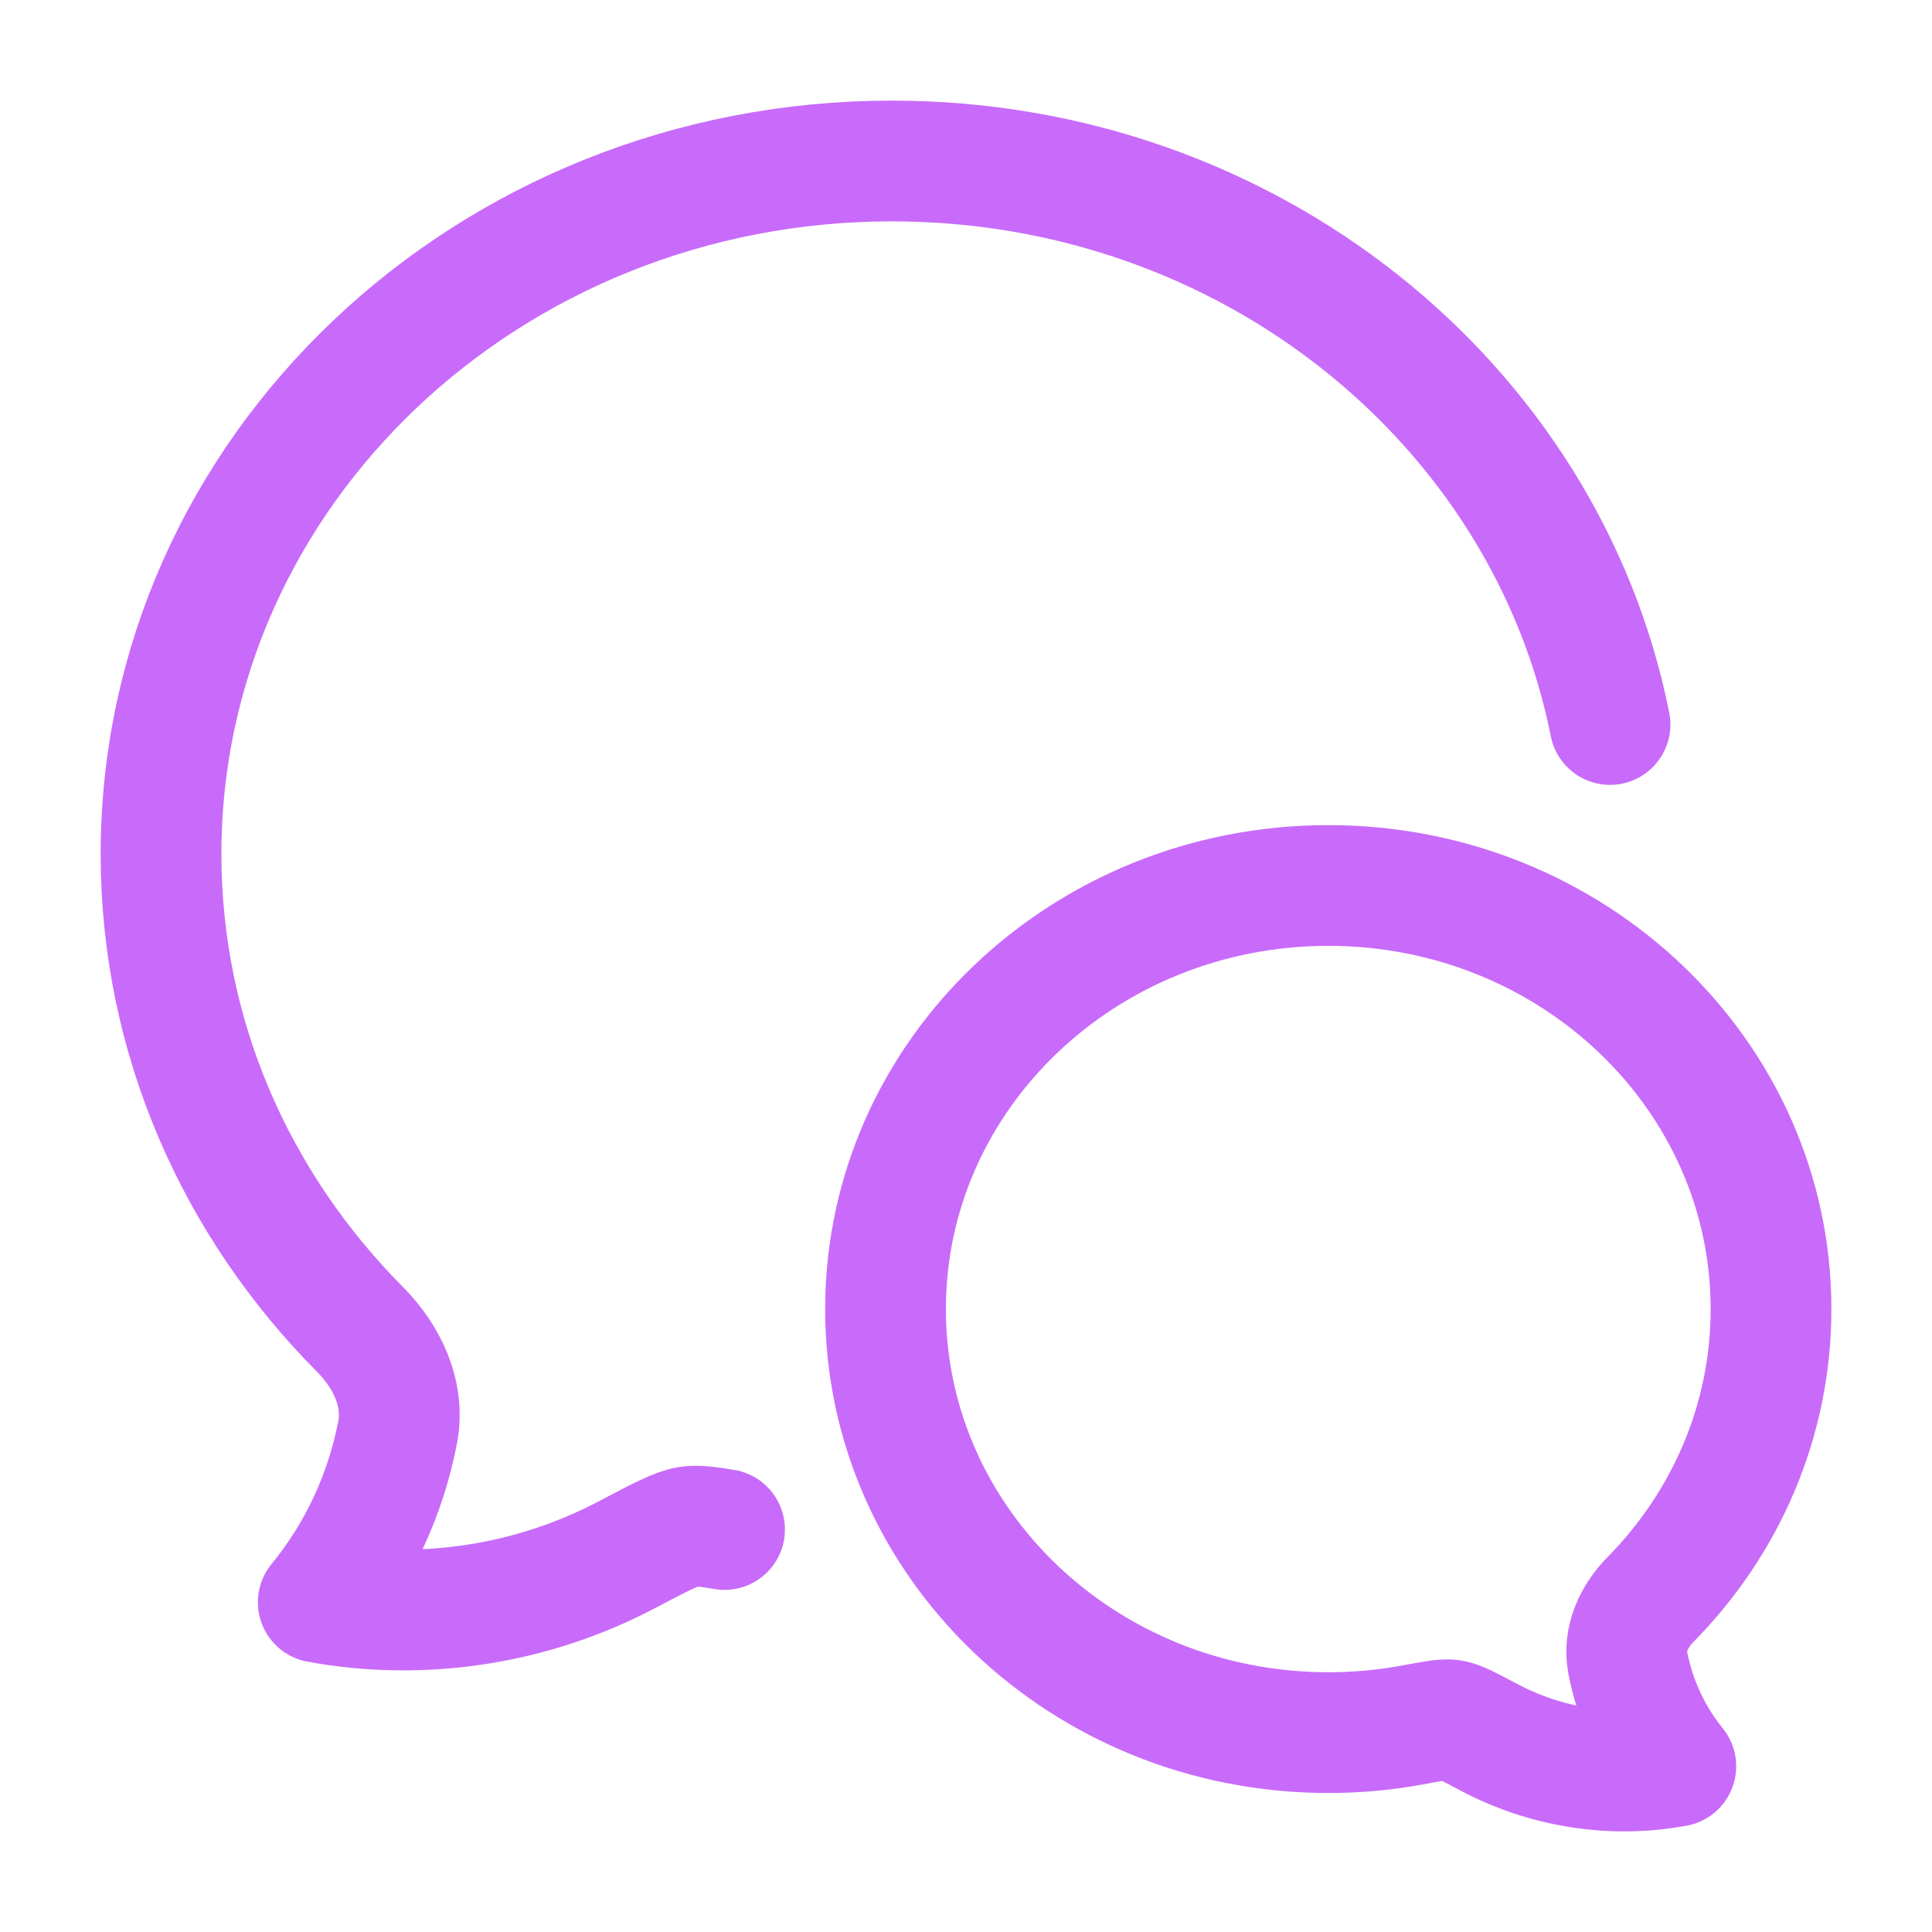
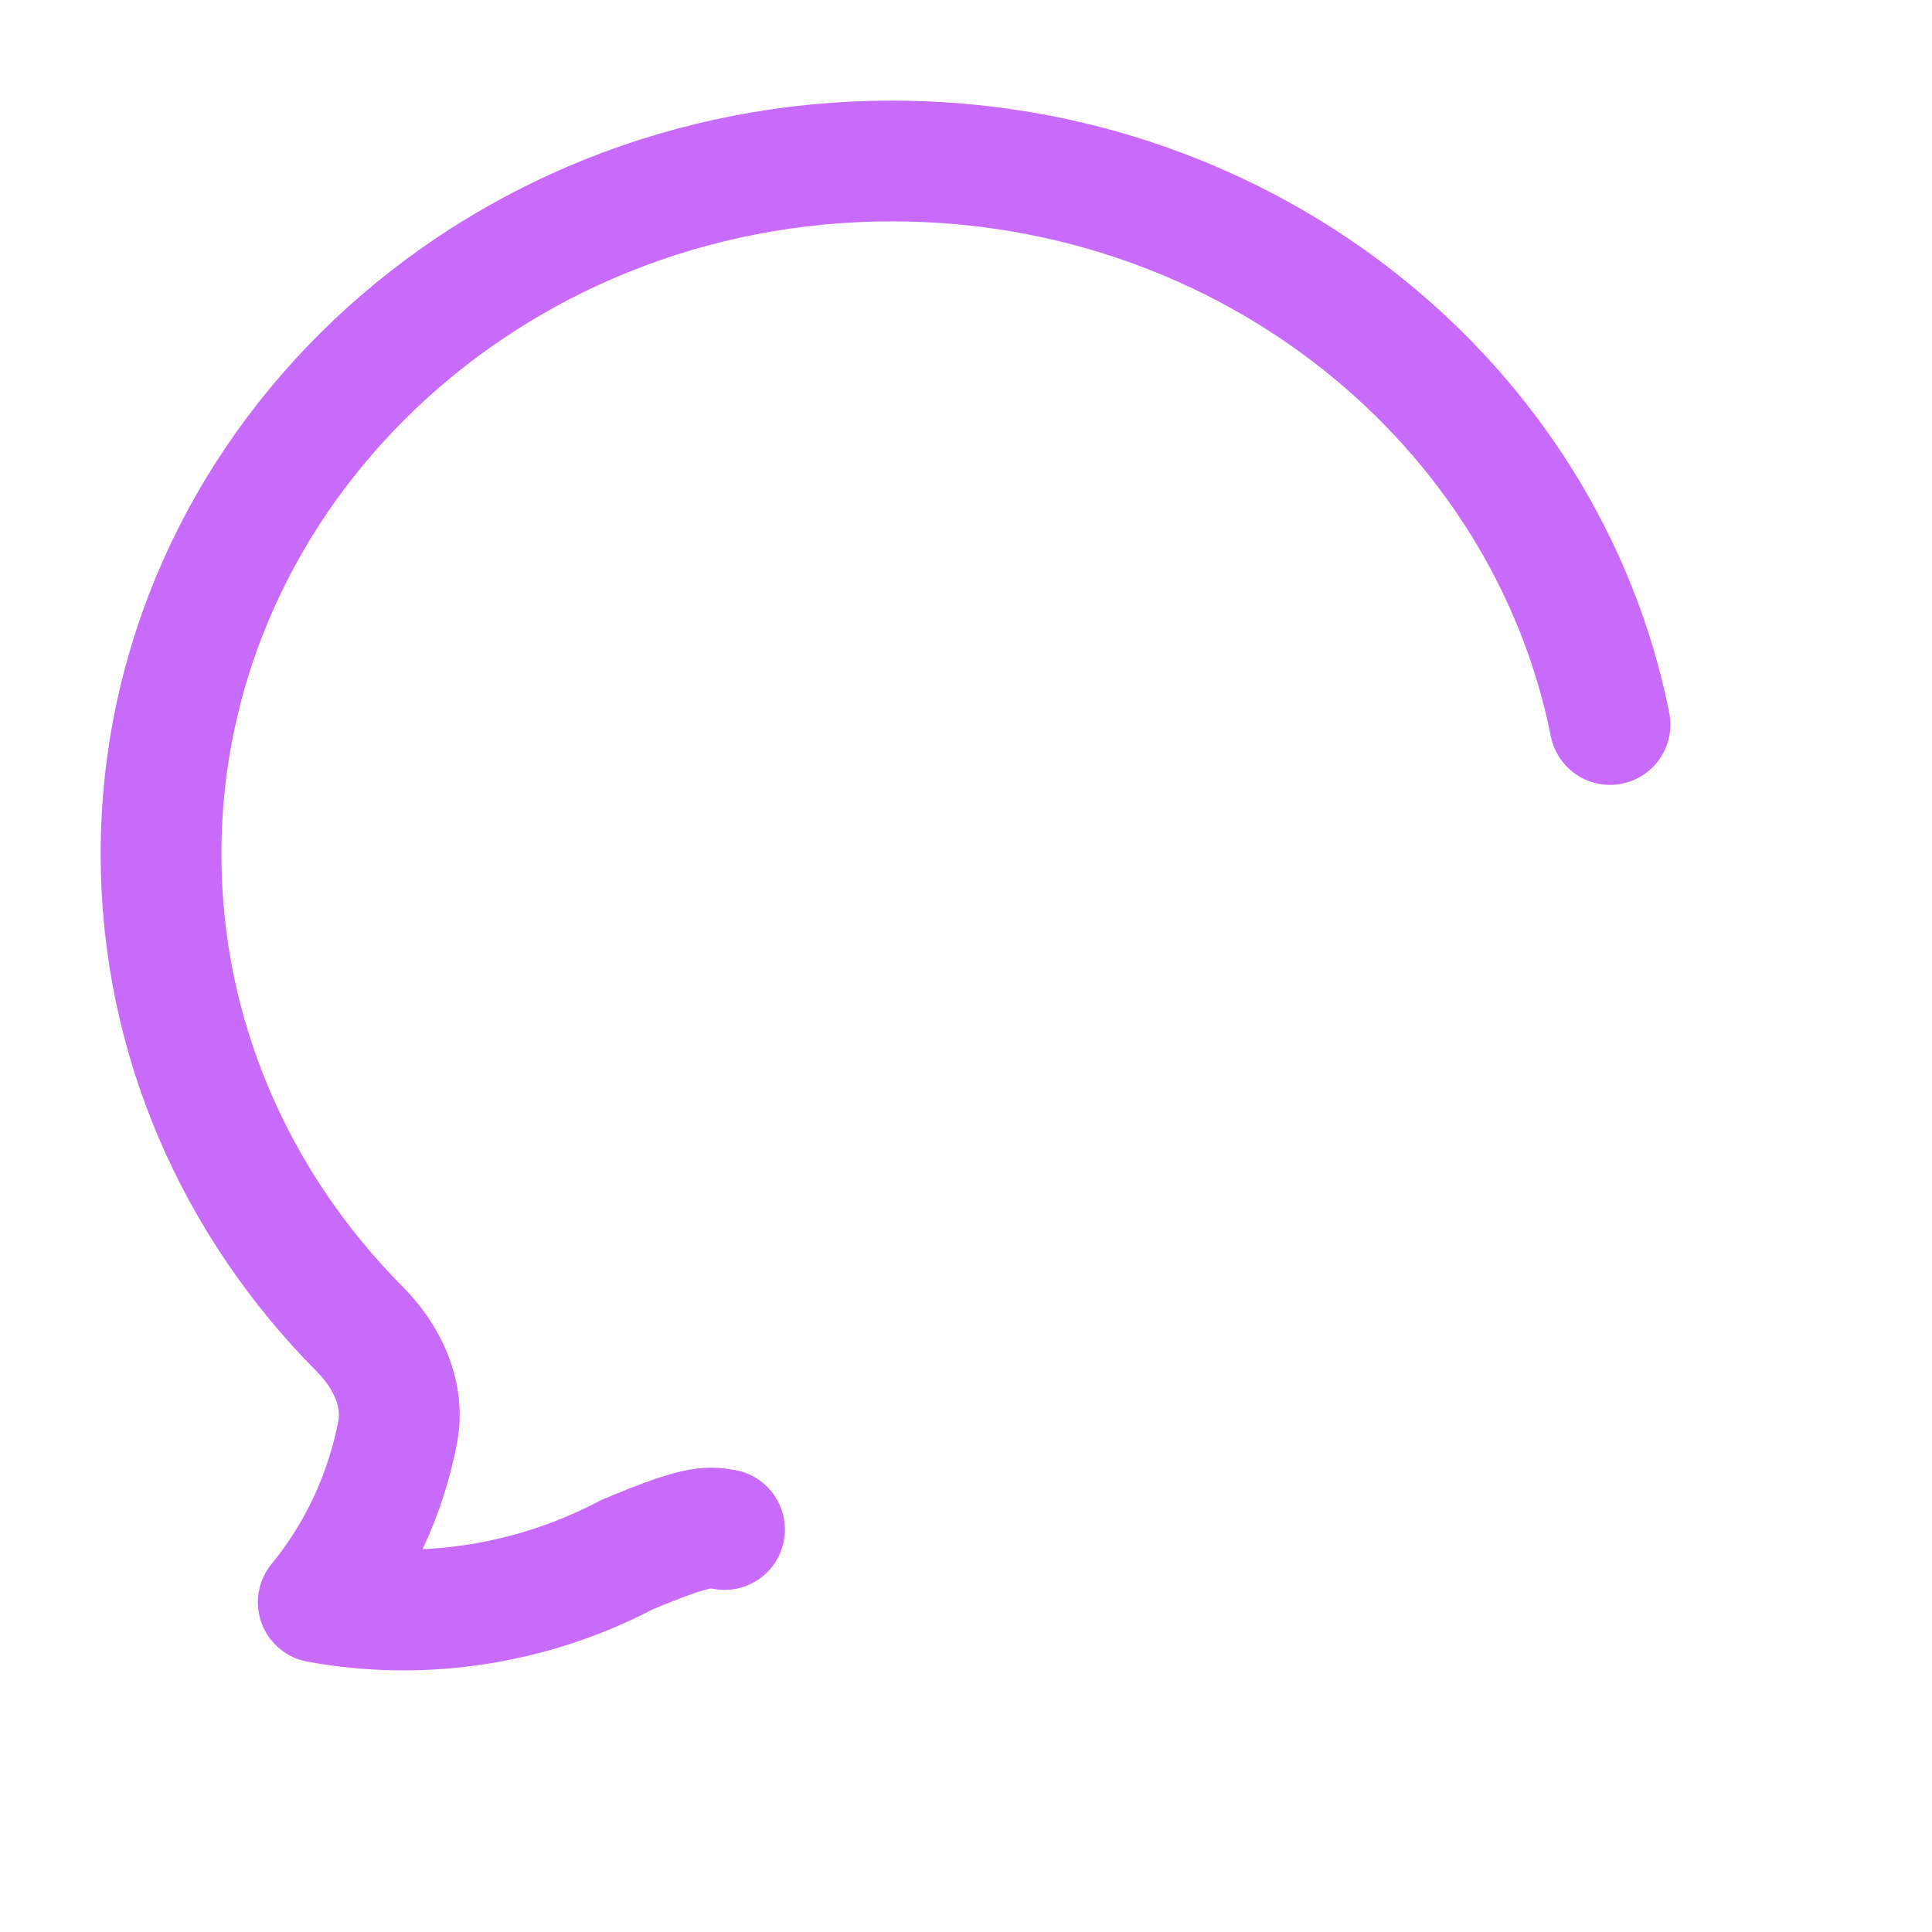
<svg xmlns="http://www.w3.org/2000/svg" width="40" height="40" viewBox="0 0 40 40" fill="none">
-   <path d="M33.334 15C32.009 8.358 25.855 3.333 18.466 3.333C10.11 3.333 3.334 9.759 3.334 17.683C3.334 21.491 4.898 24.951 7.448 27.518C8.01 28.083 8.385 28.856 8.233 29.651C7.984 30.95 7.418 32.163 6.589 33.173C8.769 33.575 11.036 33.213 12.981 32.188C13.668 31.826 14.012 31.645 14.254 31.608C14.424 31.582 14.645 31.606 15.001 31.667" stroke="#C86BFA" stroke-width="2.5" stroke-linecap="round" stroke-linejoin="round" />
-   <path d="M18.334 27.103C18.334 31.946 22.439 35.872 27.501 35.872C28.096 35.873 28.689 35.818 29.274 35.708C29.695 35.629 29.905 35.59 30.052 35.612C30.199 35.635 30.407 35.745 30.824 35.967C32.001 36.593 33.375 36.814 34.696 36.569C34.194 35.951 33.851 35.21 33.699 34.416C33.608 33.93 33.835 33.458 34.175 33.113C35.72 31.544 36.667 29.43 36.667 27.103C36.667 22.26 32.563 18.333 27.501 18.333C22.439 18.333 18.334 22.26 18.334 27.103Z" stroke="#C86BFA" stroke-width="2.5" stroke-linejoin="round" />
+   <path d="M33.334 15C32.009 8.358 25.855 3.333 18.466 3.333C10.11 3.333 3.334 9.759 3.334 17.683C3.334 21.491 4.898 24.951 7.448 27.518C8.01 28.083 8.385 28.856 8.233 29.651C7.984 30.95 7.418 32.163 6.589 33.173C8.769 33.575 11.036 33.213 12.981 32.188C14.424 31.582 14.645 31.606 15.001 31.667" stroke="#C86BFA" stroke-width="2.5" stroke-linecap="round" stroke-linejoin="round" />
</svg>